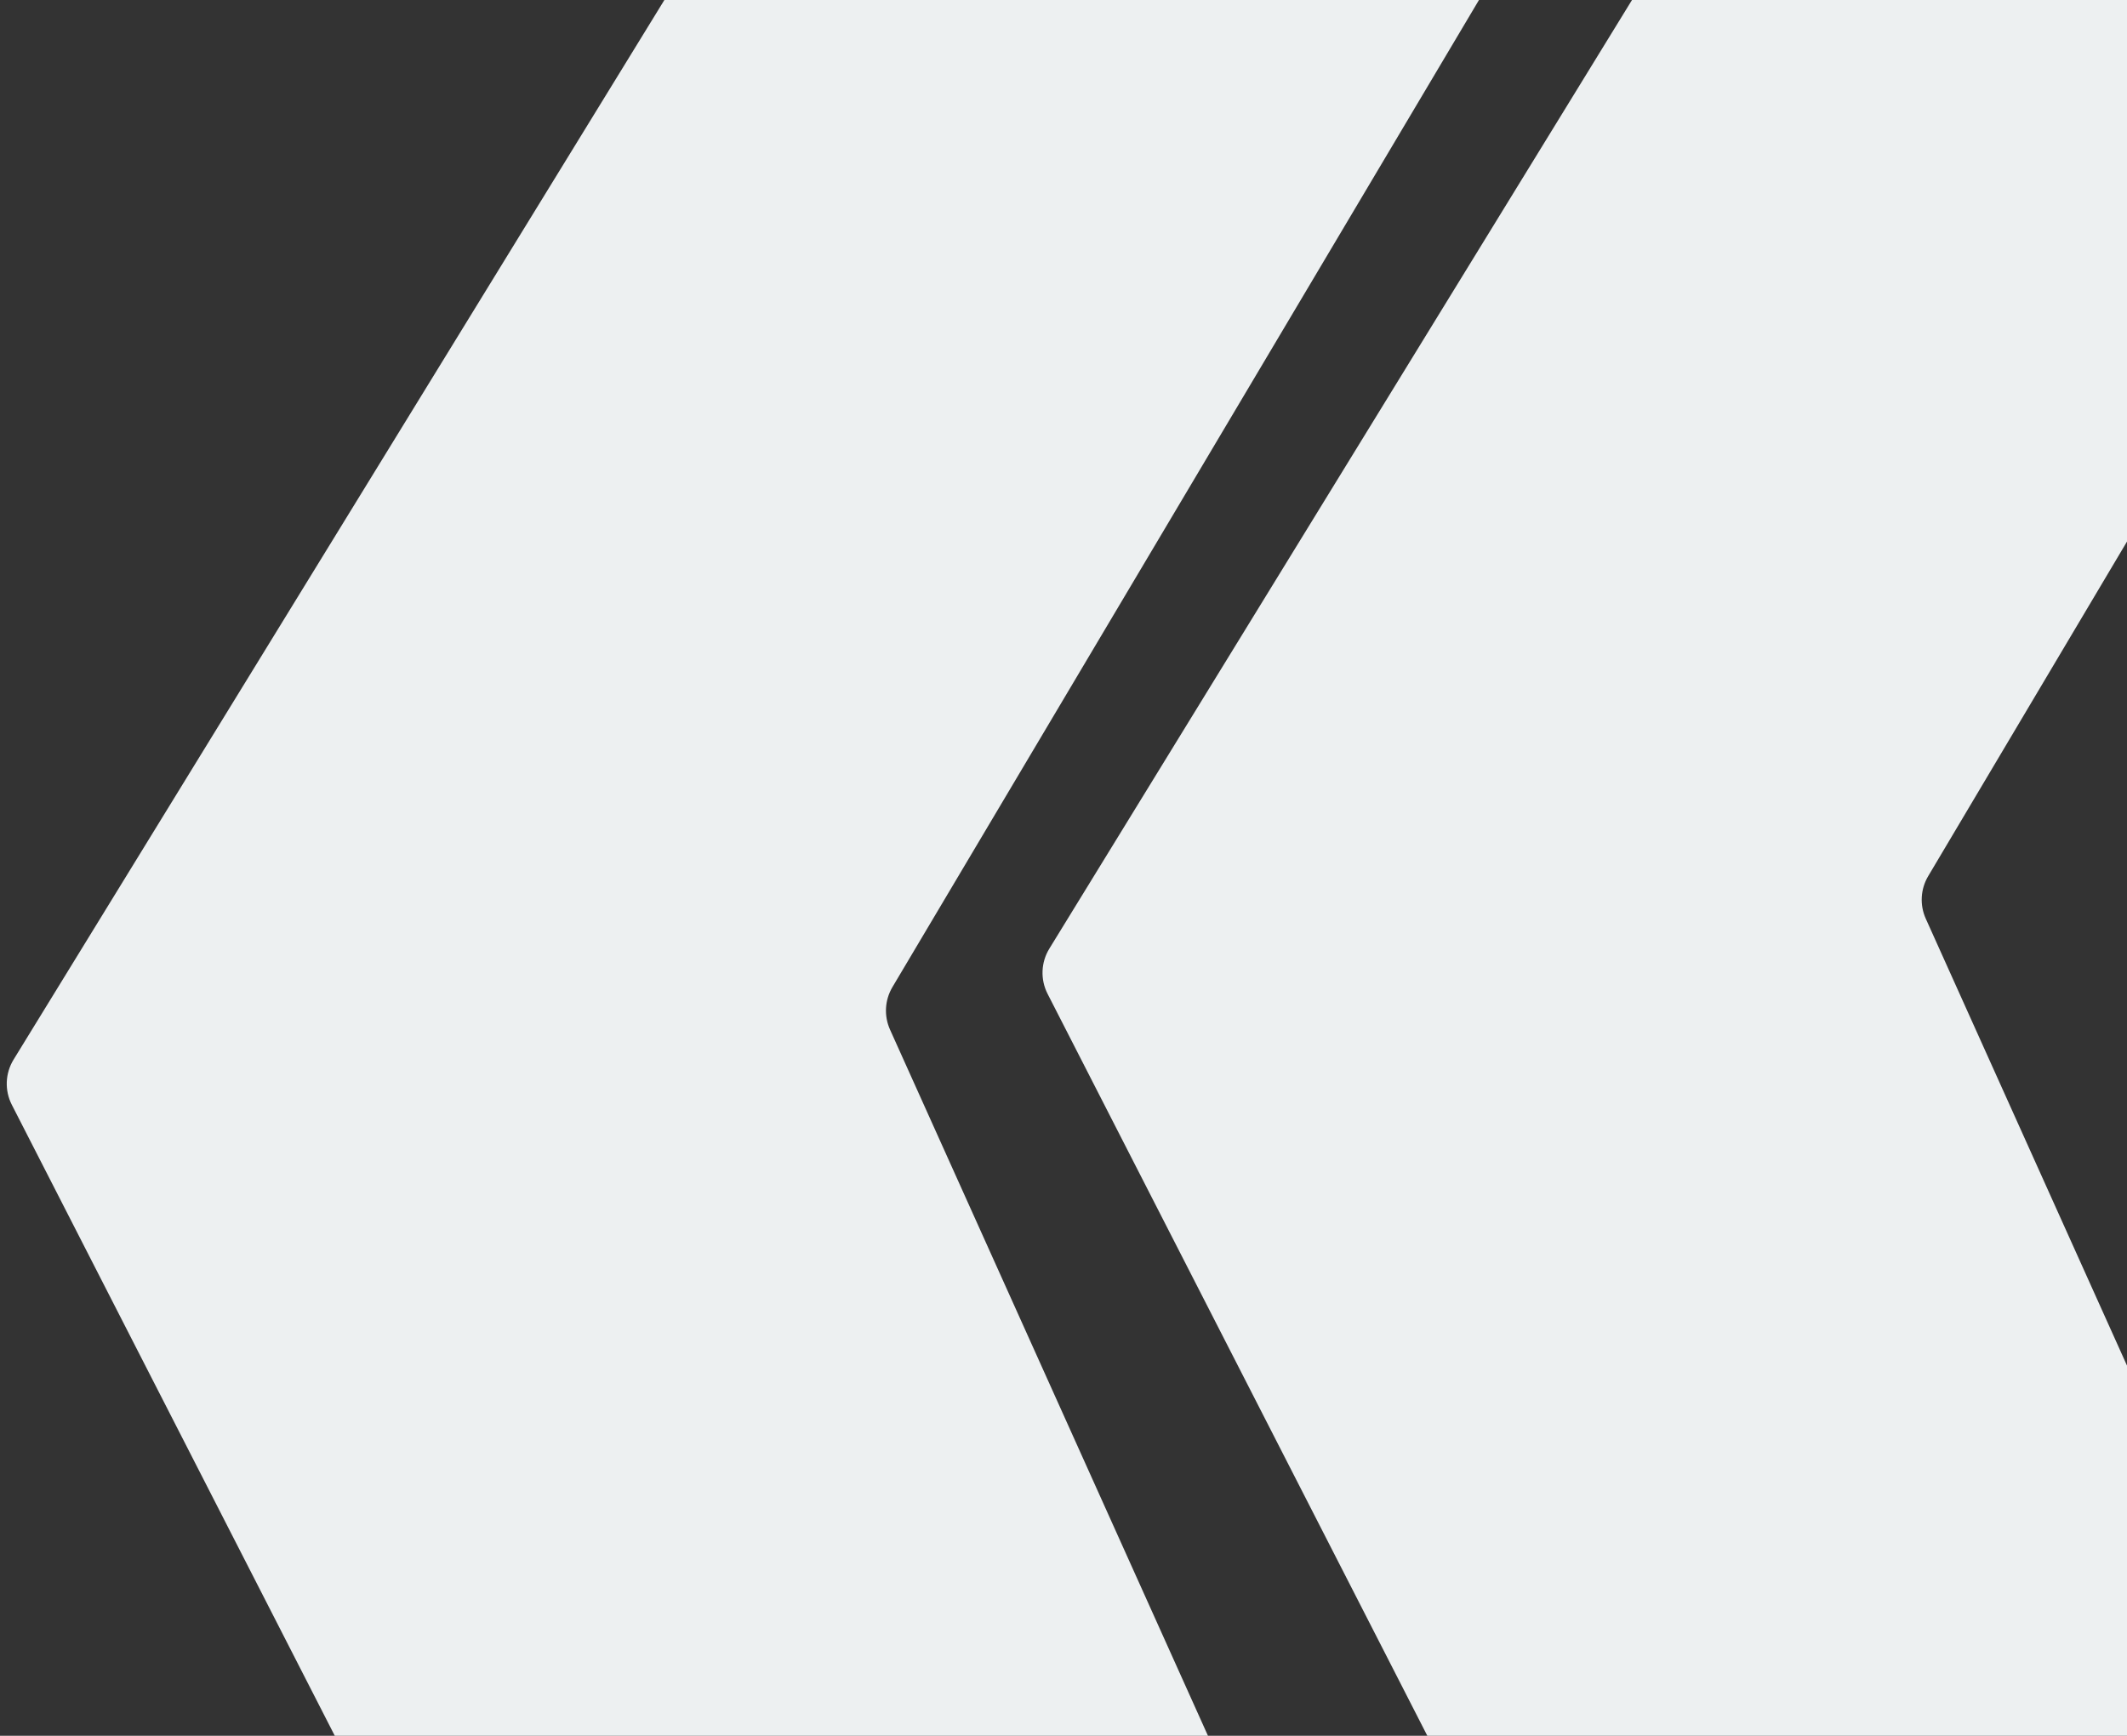
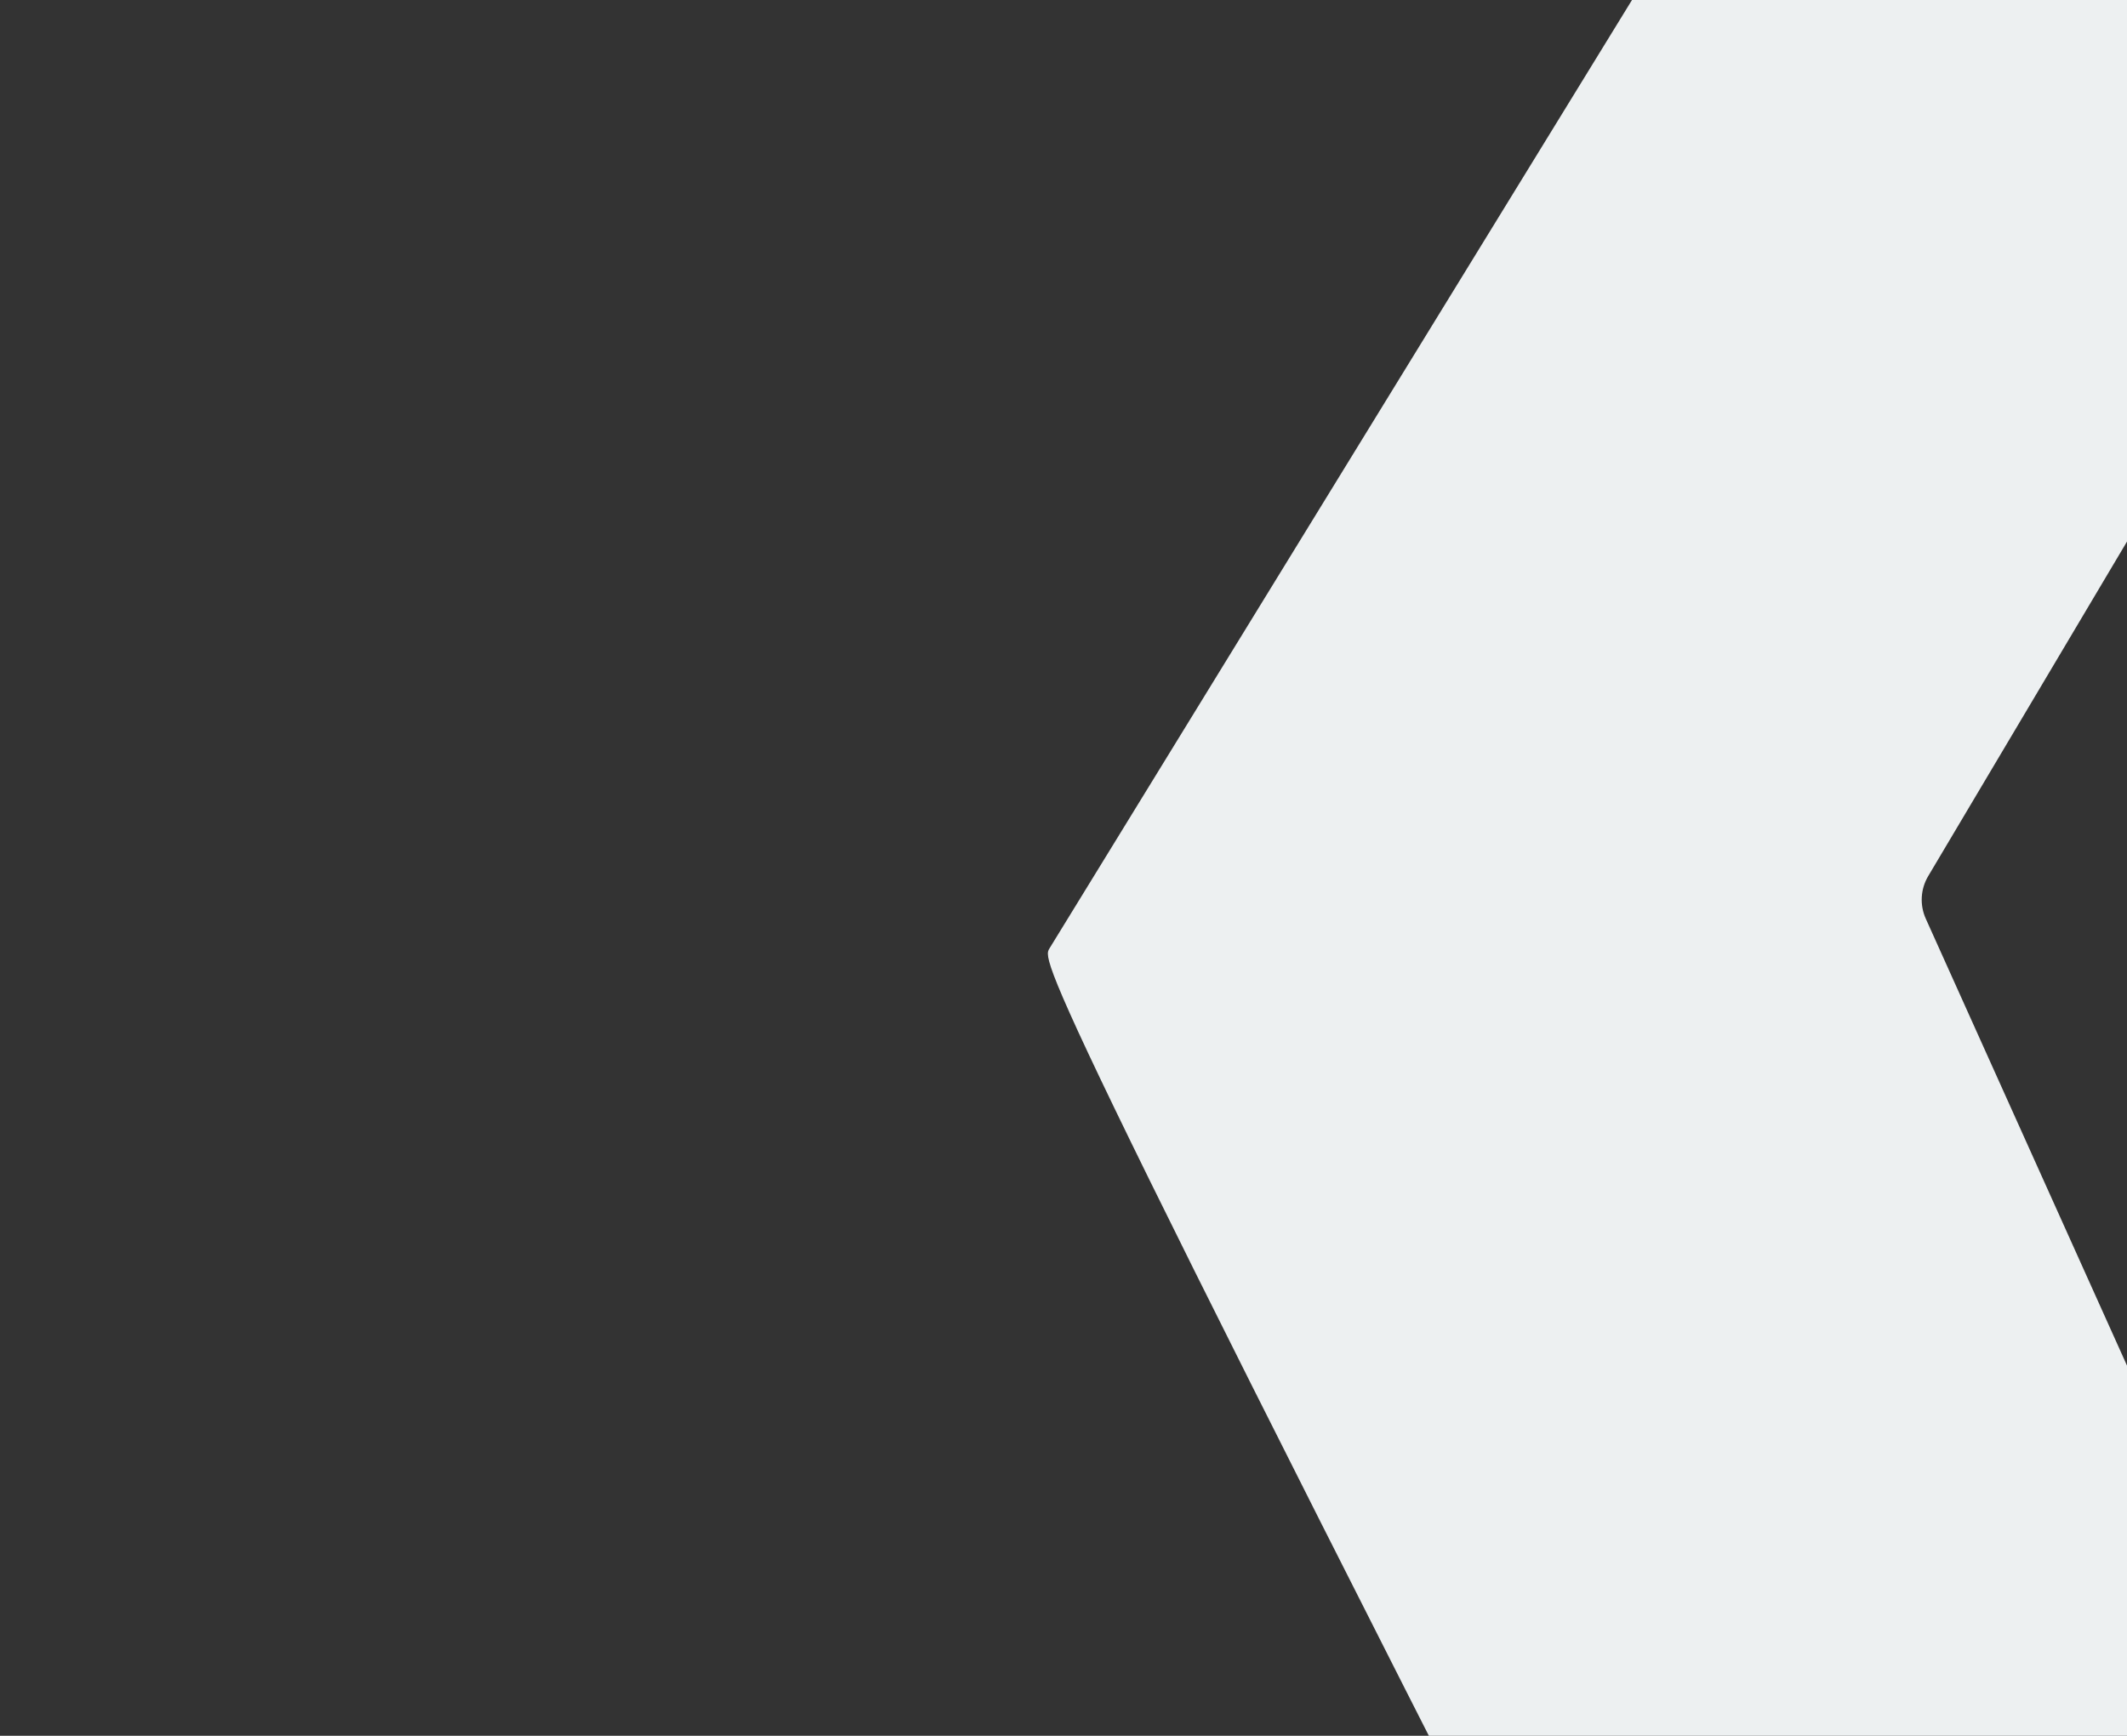
<svg xmlns="http://www.w3.org/2000/svg" width="920" height="751" viewBox="0 0 920 751" fill="none">
  <rect x="0" y="0" width="920" height="751" fill="#333333" stroke="none" />
-   <path d="M374.844 -142.465C378.482 -148.39 384.936 -152 391.888 -152H694.856C710.363 -152 719.971 -135.117 712.051 -121.785L386.01 427.059C382.681 432.664 382.292 439.539 384.968 445.483L717.302 1183.79C723.26 1197.03 713.579 1212 699.065 1212H392.931C385.423 1212 378.547 1207.79 375.127 1201.11L5.118 478.002C1.939 471.79 2.228 464.372 5.879 458.426L374.844 -142.465Z" fill="#EDF0F1" />
-   <path d="M822.844 -190.465C826.482 -196.39 832.936 -200 839.888 -200H1142.86C1158.36 -200 1167.97 -183.117 1160.05 -169.785L834.01 379.059C830.681 384.664 830.292 391.539 832.968 397.483L1165.3 1135.79C1171.26 1149.03 1161.58 1164 1147.06 1164H840.931C833.423 1164 826.547 1159.79 823.127 1153.11L453.118 430.002C449.939 423.79 450.228 416.372 453.879 410.426L822.844 -190.465Z" fill="#EDF0F1" />
+   <path d="M822.844 -190.465C826.482 -196.39 832.936 -200 839.888 -200H1142.86C1158.36 -200 1167.97 -183.117 1160.05 -169.785L834.01 379.059C830.681 384.664 830.292 391.539 832.968 397.483L1165.3 1135.79C1171.26 1149.03 1161.58 1164 1147.06 1164H840.931C833.423 1164 826.547 1159.79 823.127 1153.11C449.939 423.79 450.228 416.372 453.879 410.426L822.844 -190.465Z" fill="#EDF0F1" />
</svg>